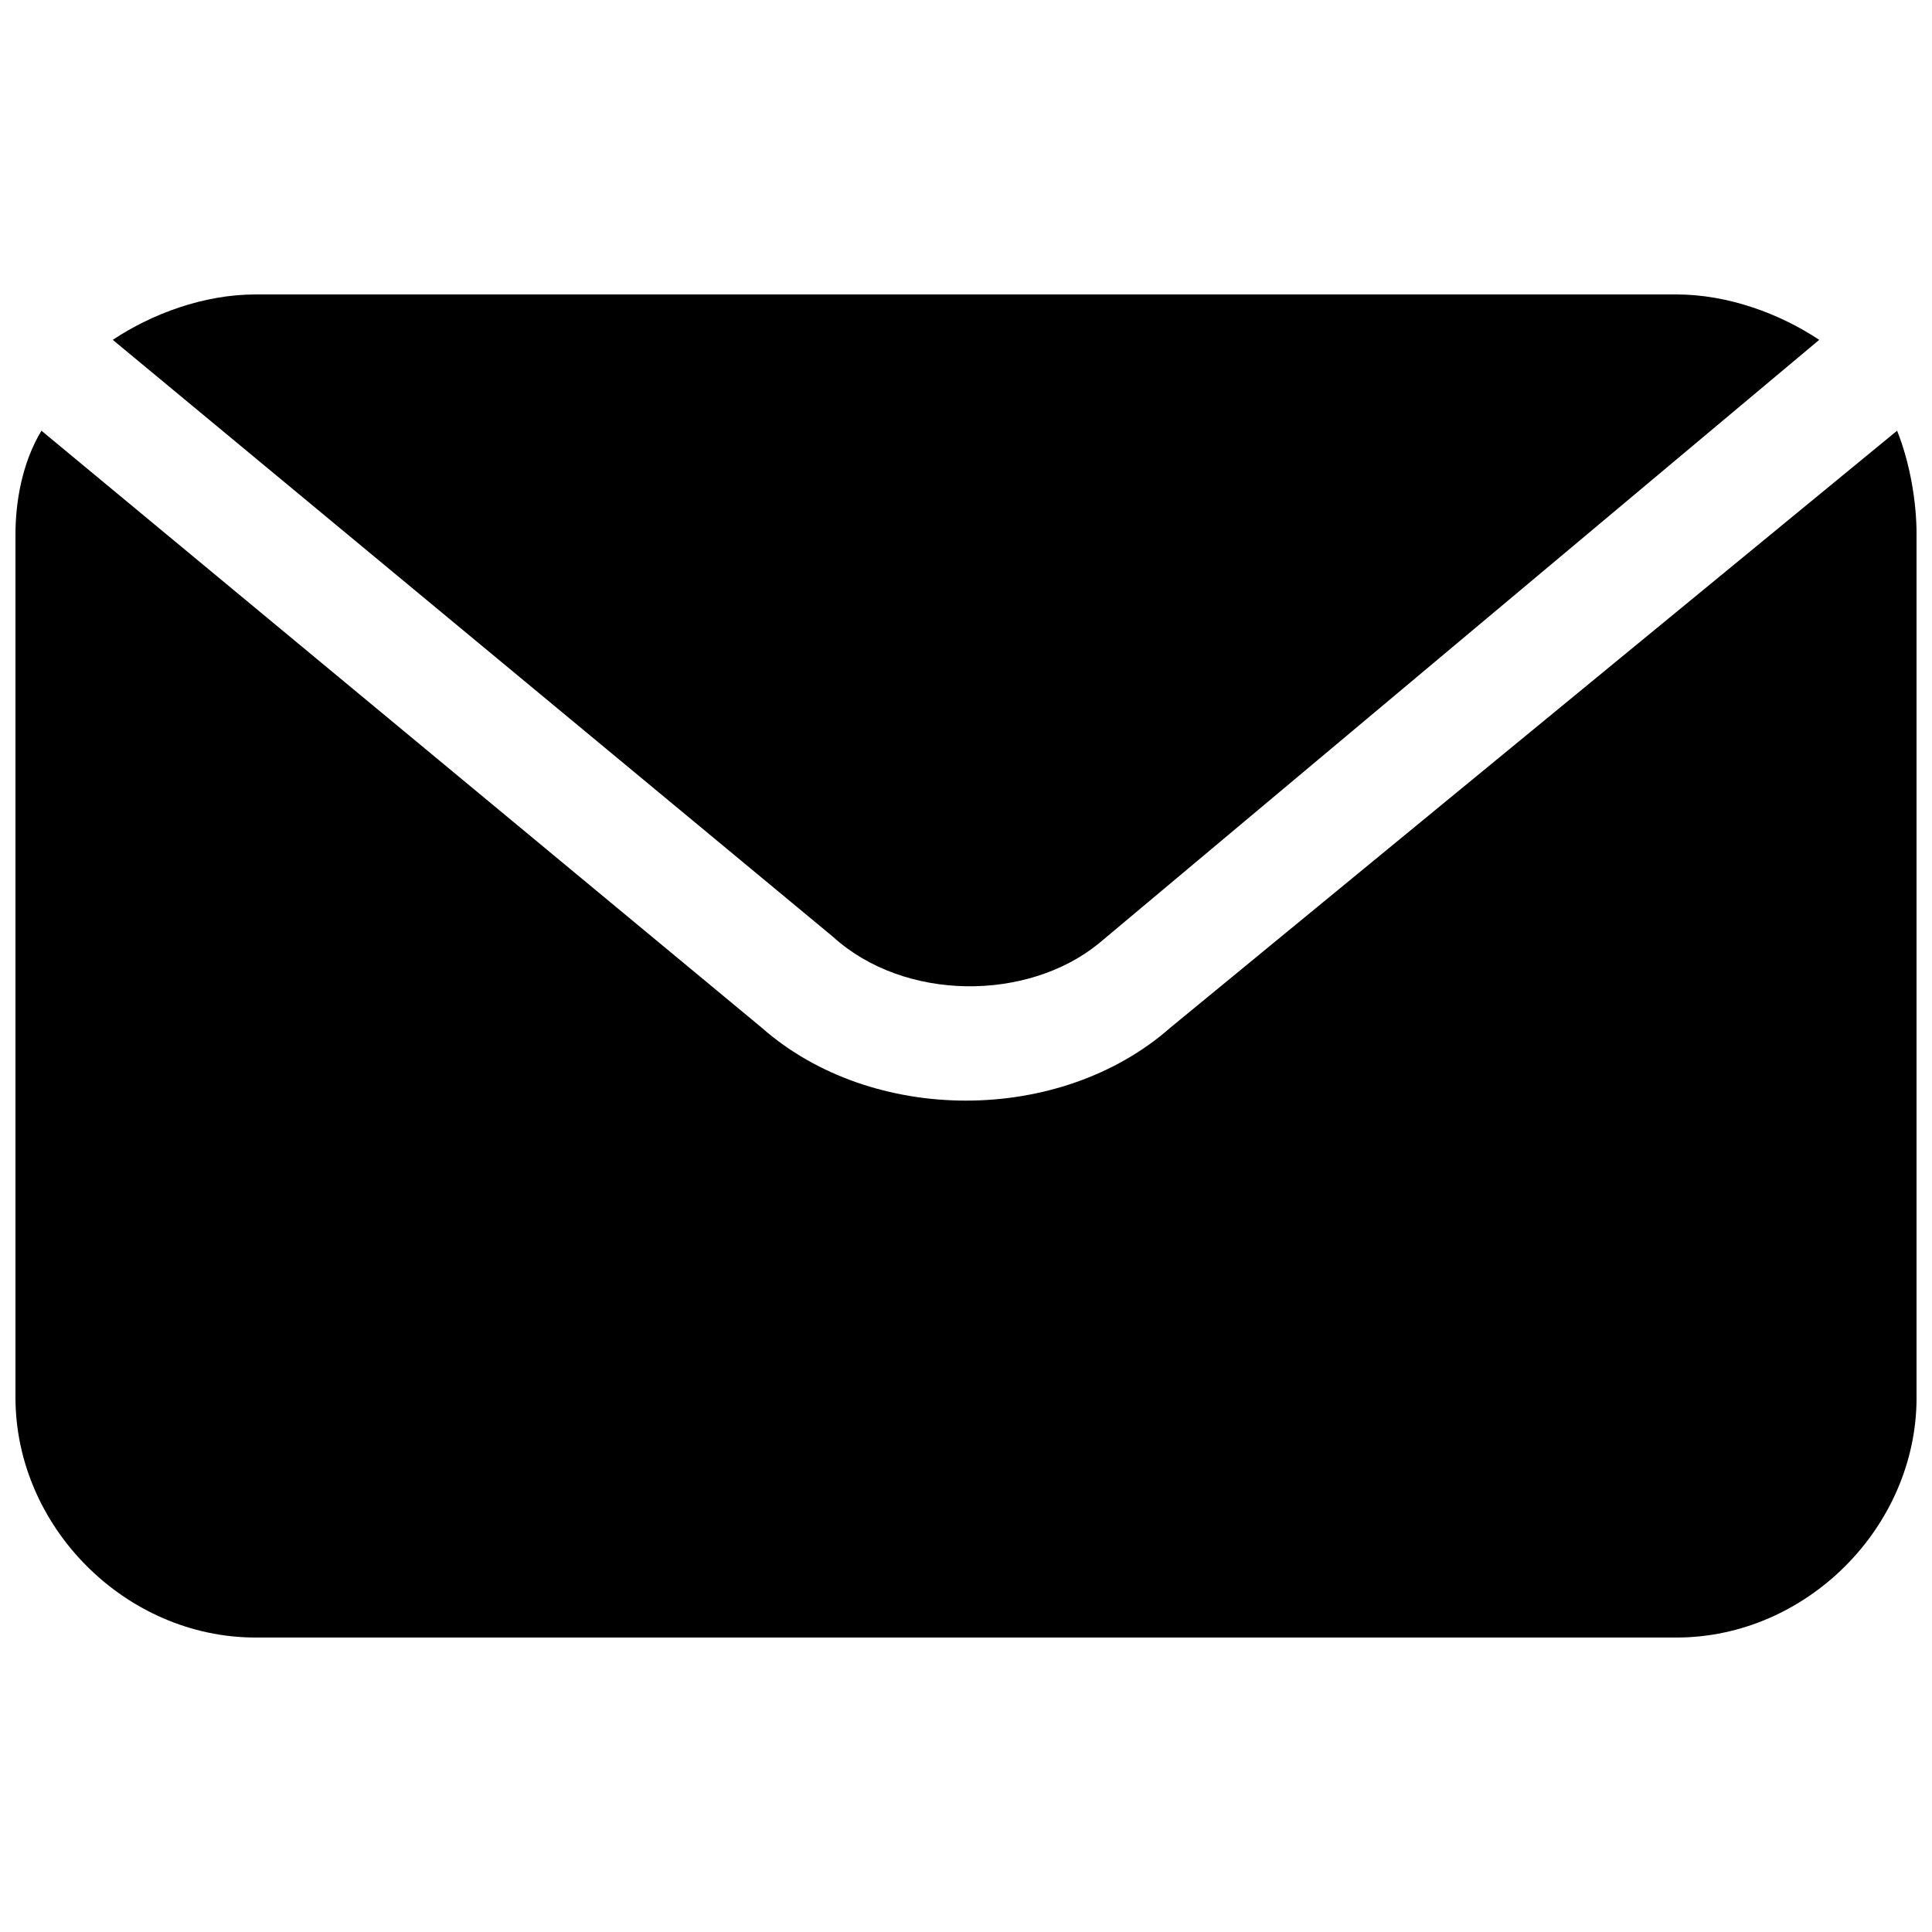
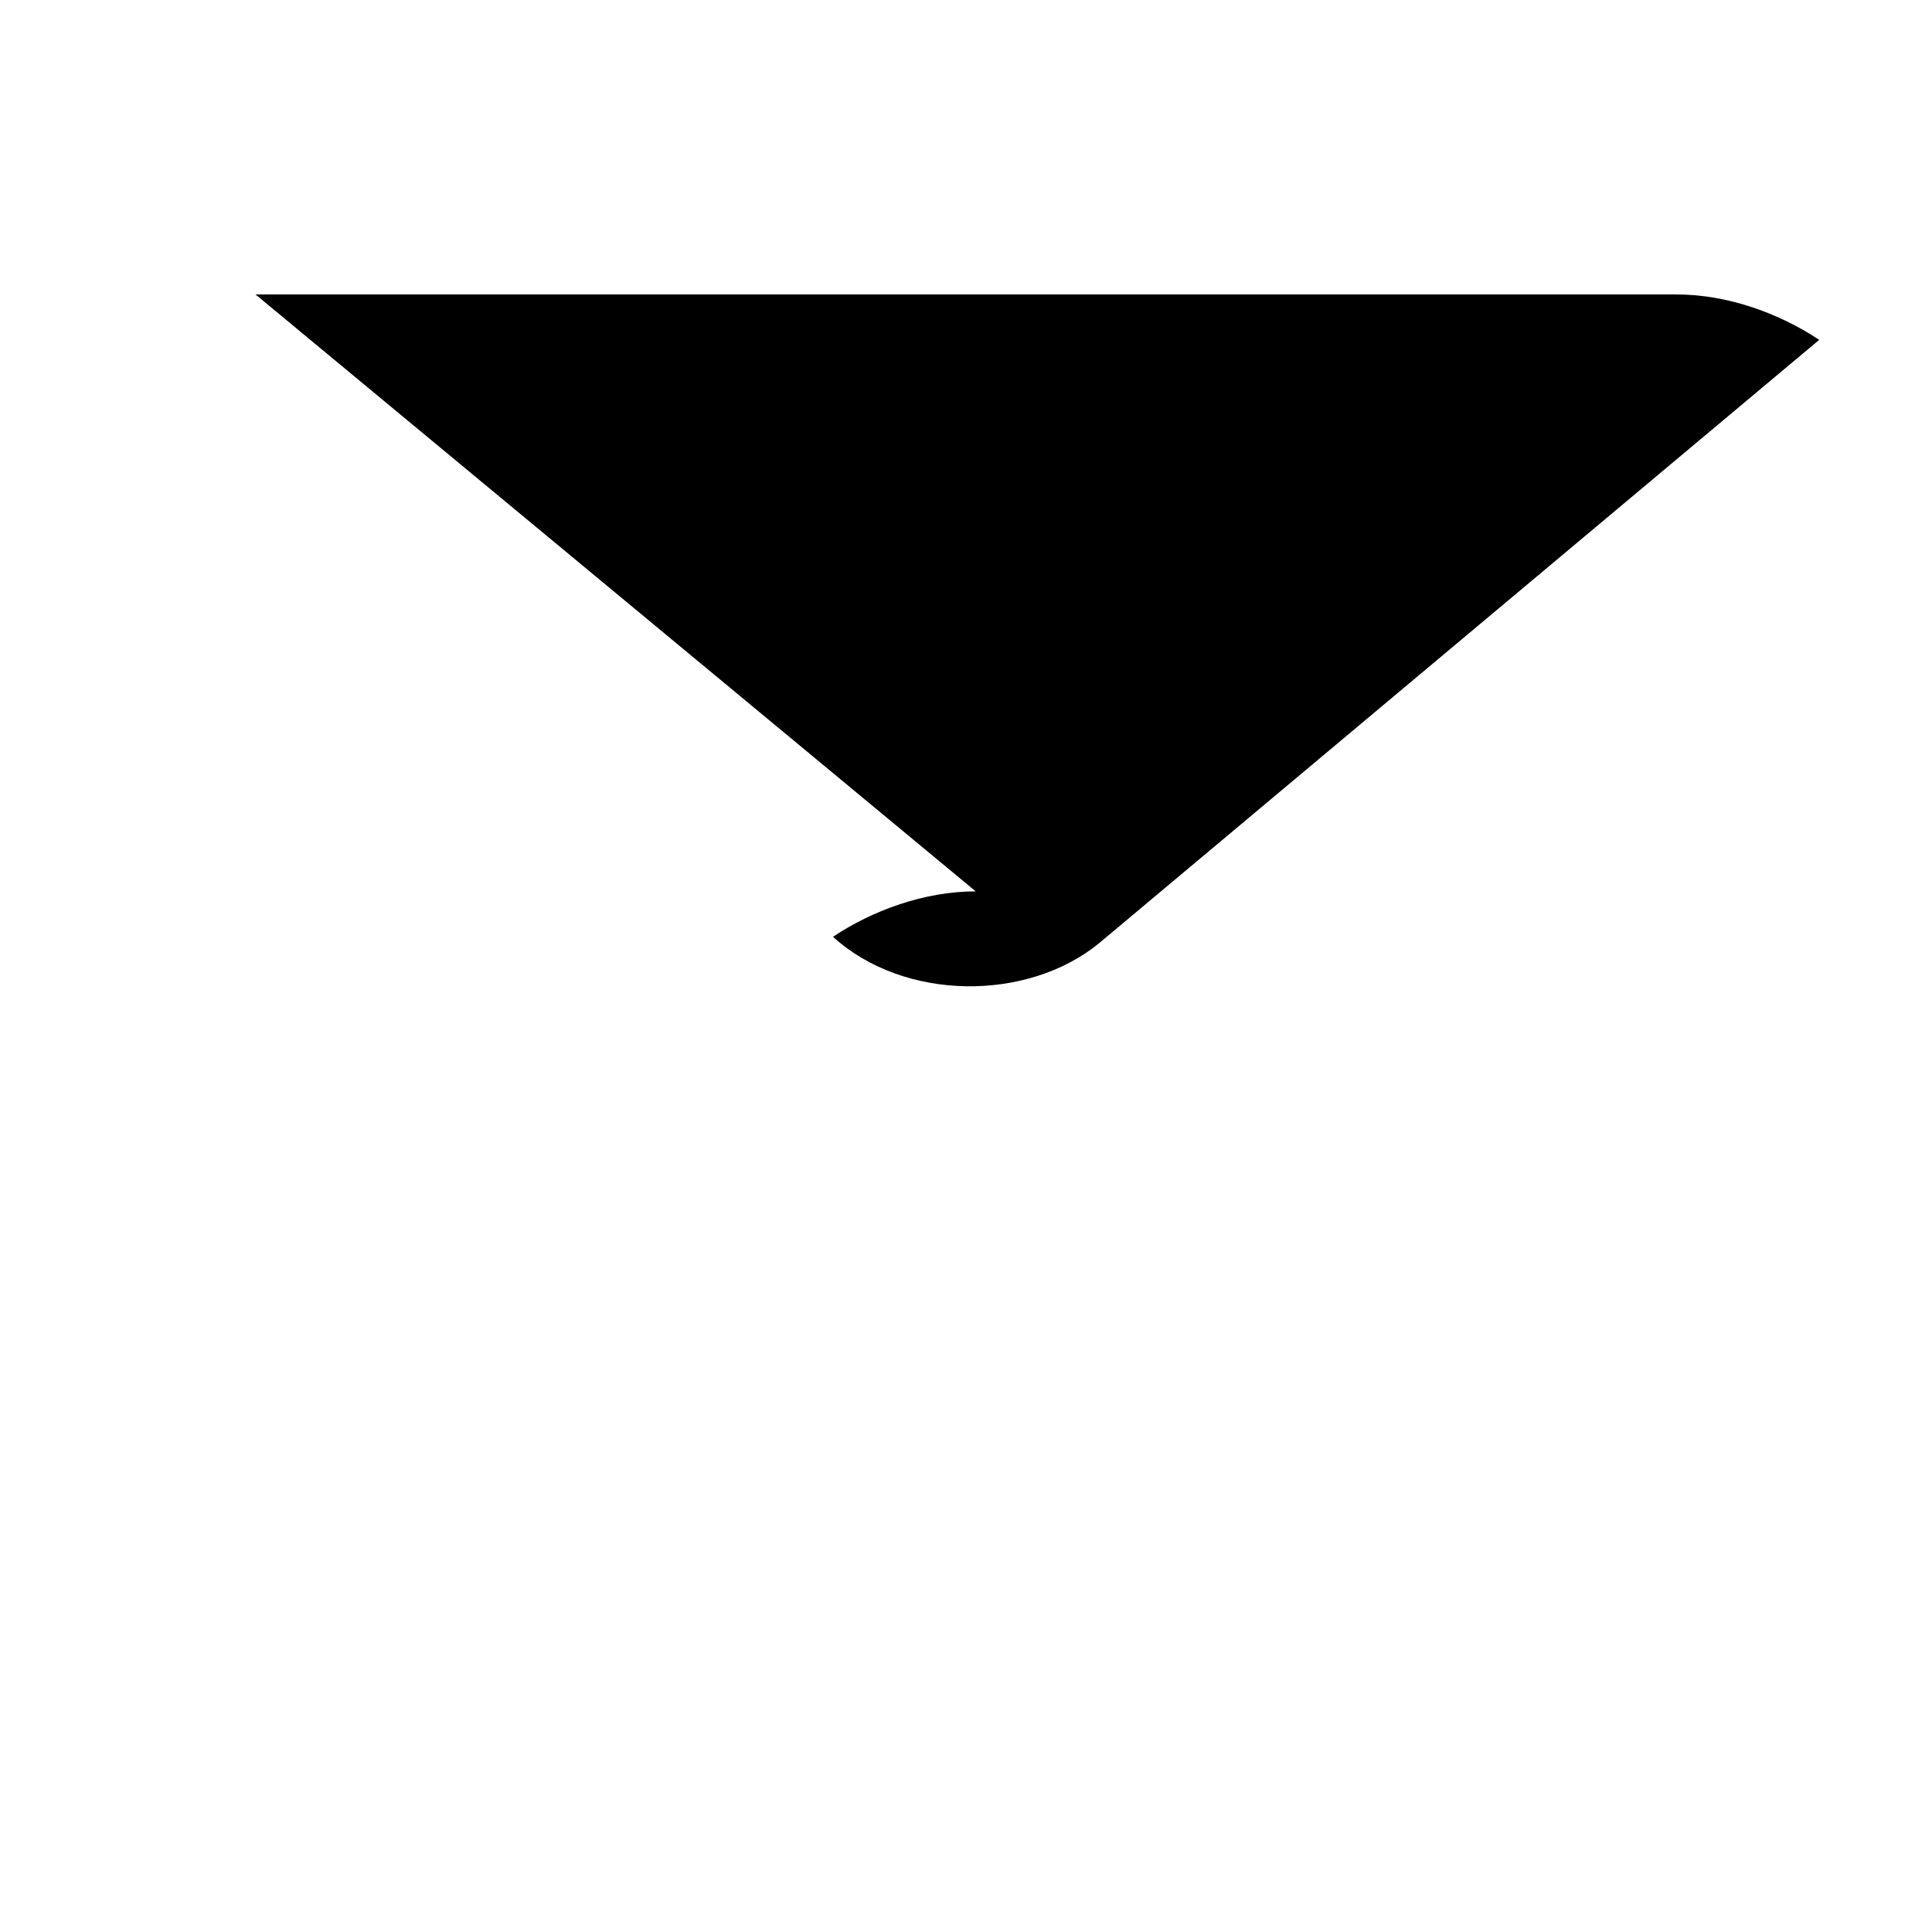
<svg xmlns="http://www.w3.org/2000/svg" width="800px" height="800px" version="1.1" viewBox="144 144 512 512">
  <defs>
    <clipPath id="a">
      <path d="m148.09 258h503.81v320h-503.81z" />
    </clipPath>
  </defs>
  <g clip-path="url(#a)">
-     <path d="m646.75 258.14c3.438 8.598 5.16 18.914 5.16 27.512v228.69c0 34.391-29.23 63.621-63.621 63.621h-376.57c-34.391 0-63.621-29.23-63.621-63.621v-228.69c0-8.598 1.719-18.914 6.879-27.512l190.86 158.19c29.23 25.793 79.098 25.793 108.33 0l192.58-158.19z" fill-rule="evenodd" />
-   </g>
-   <path d="m211.71 222.03h376.57c13.758 0 27.512 5.16 37.828 12.035l-190.86 159.91c-18.914 15.477-51.586 15.477-70.5-1.719l-190.86-158.19c10.316-6.879 24.074-12.035 37.828-12.035z" fill-rule="evenodd" />
+     </g>
+   <path d="m211.71 222.03h376.57c13.758 0 27.512 5.16 37.828 12.035l-190.86 159.91c-18.914 15.477-51.586 15.477-70.5-1.719c10.316-6.879 24.074-12.035 37.828-12.035z" fill-rule="evenodd" />
</svg>